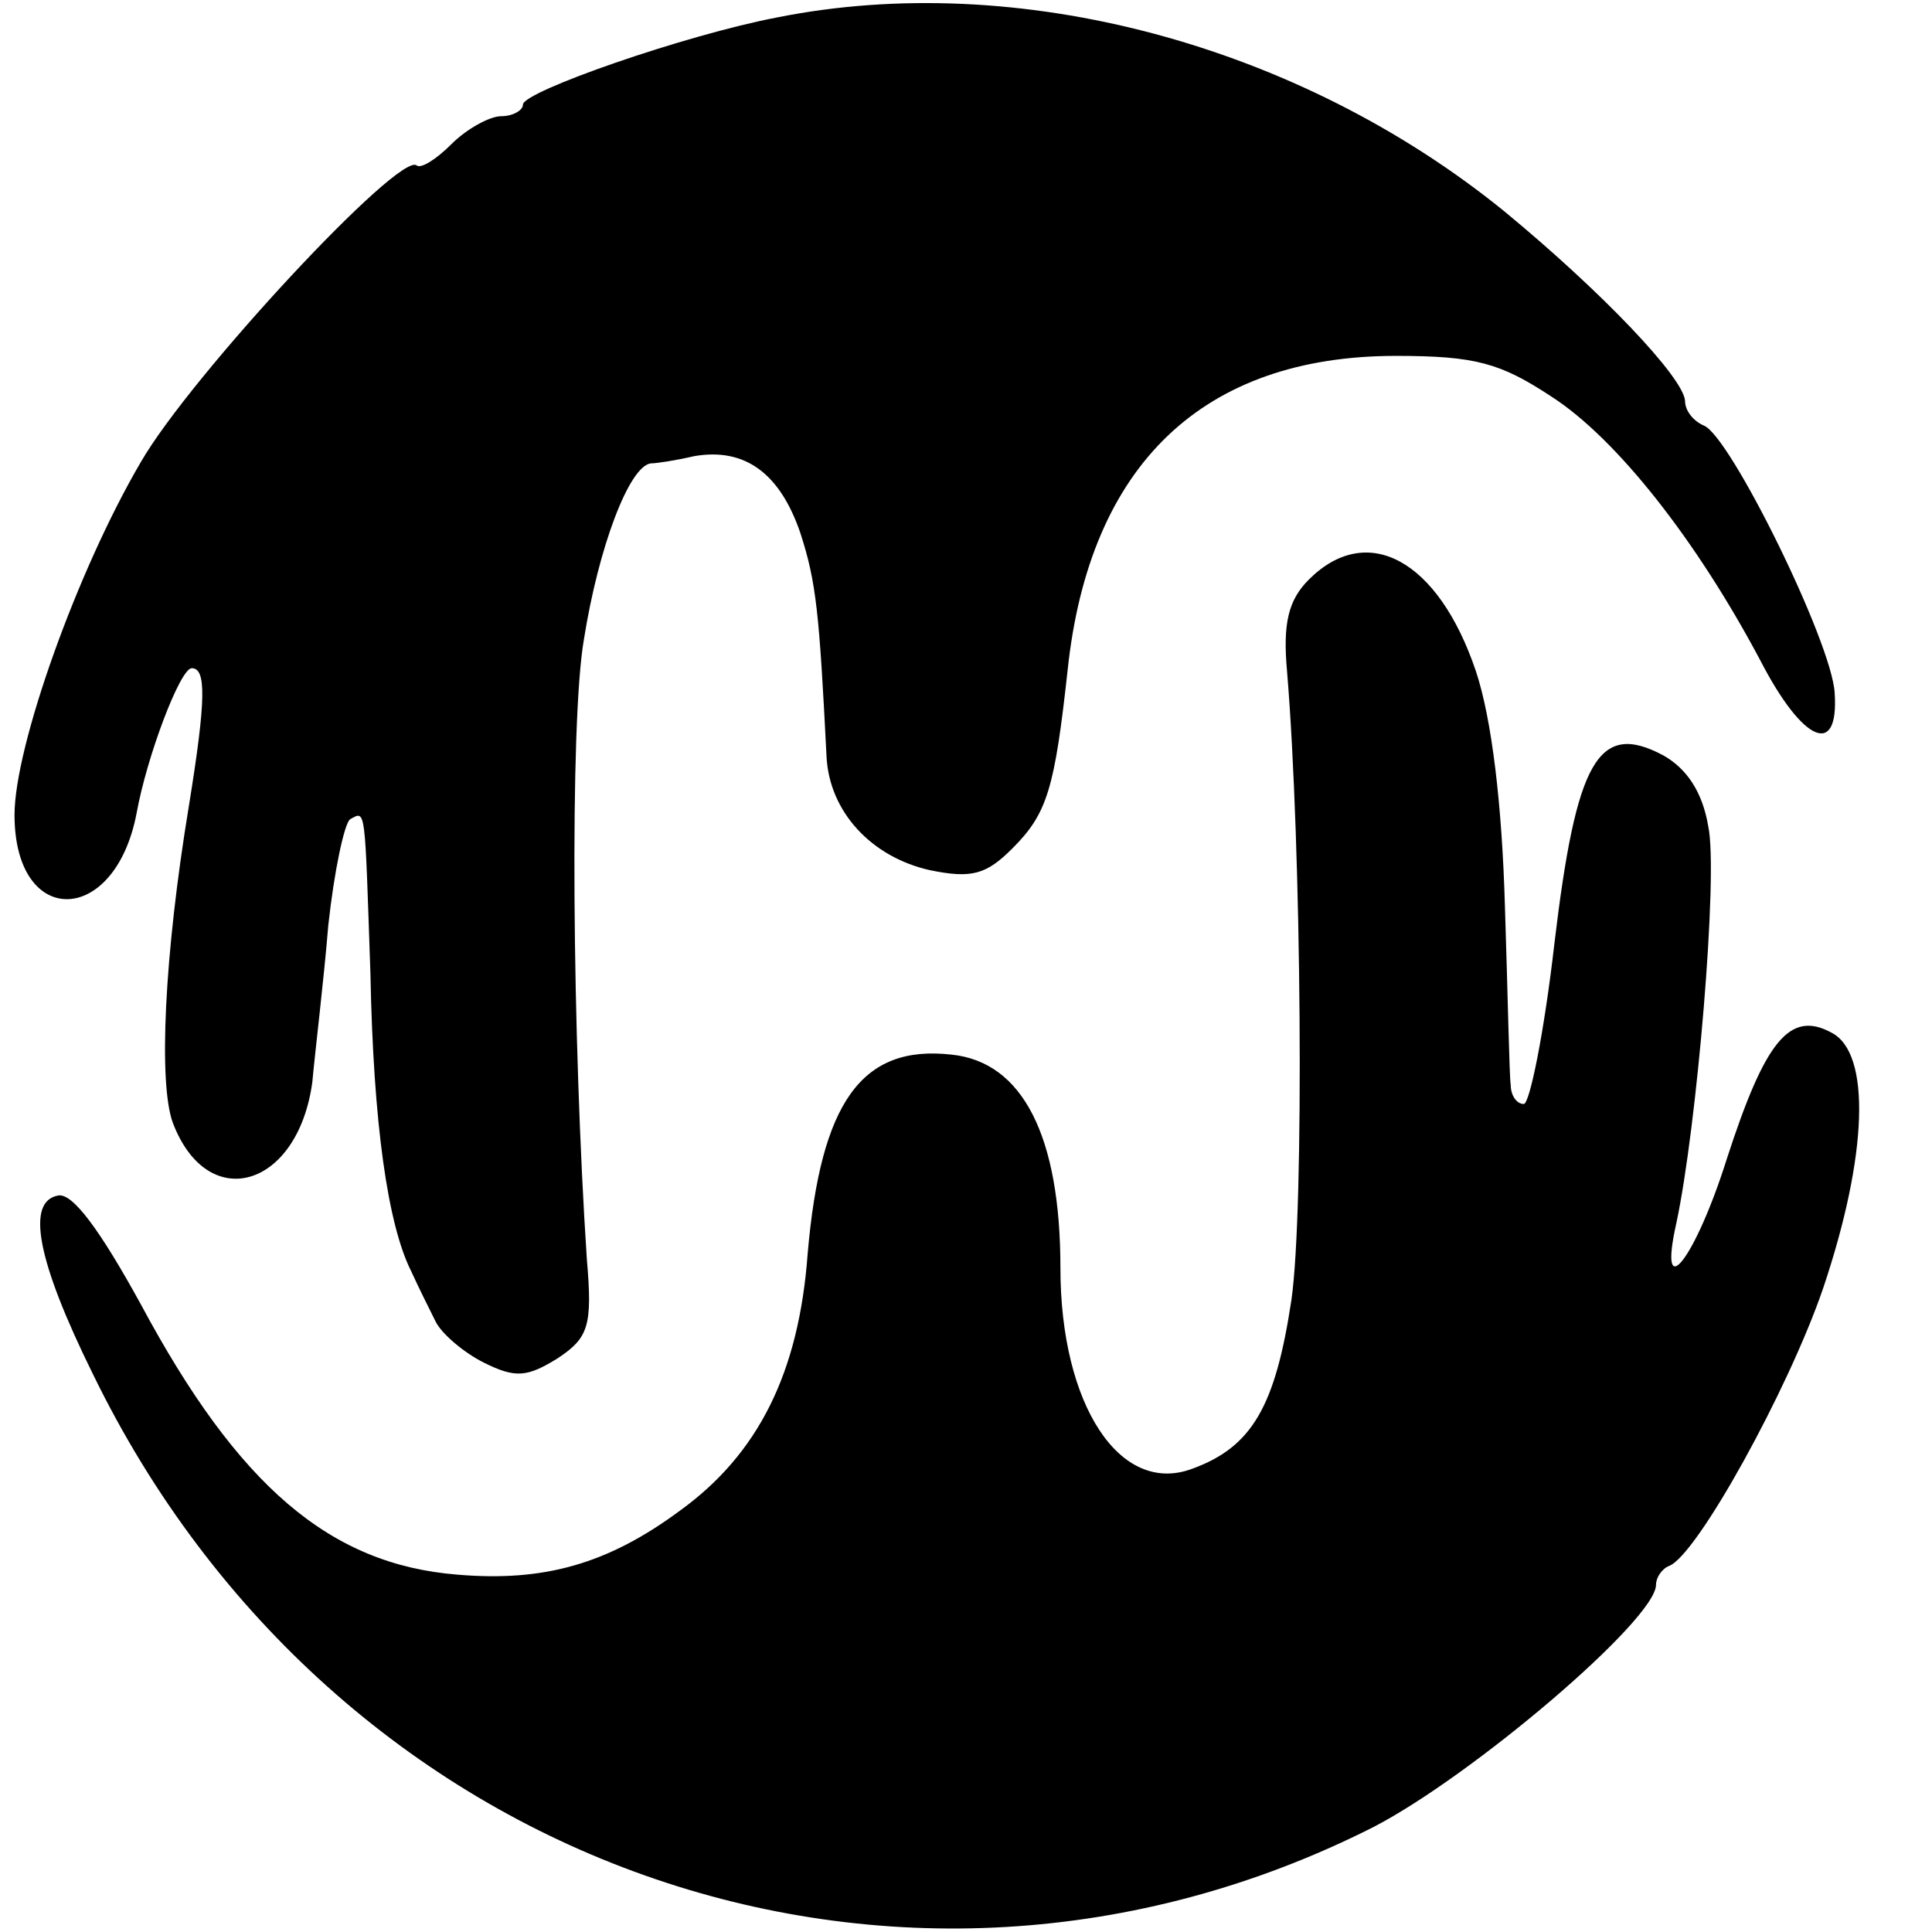
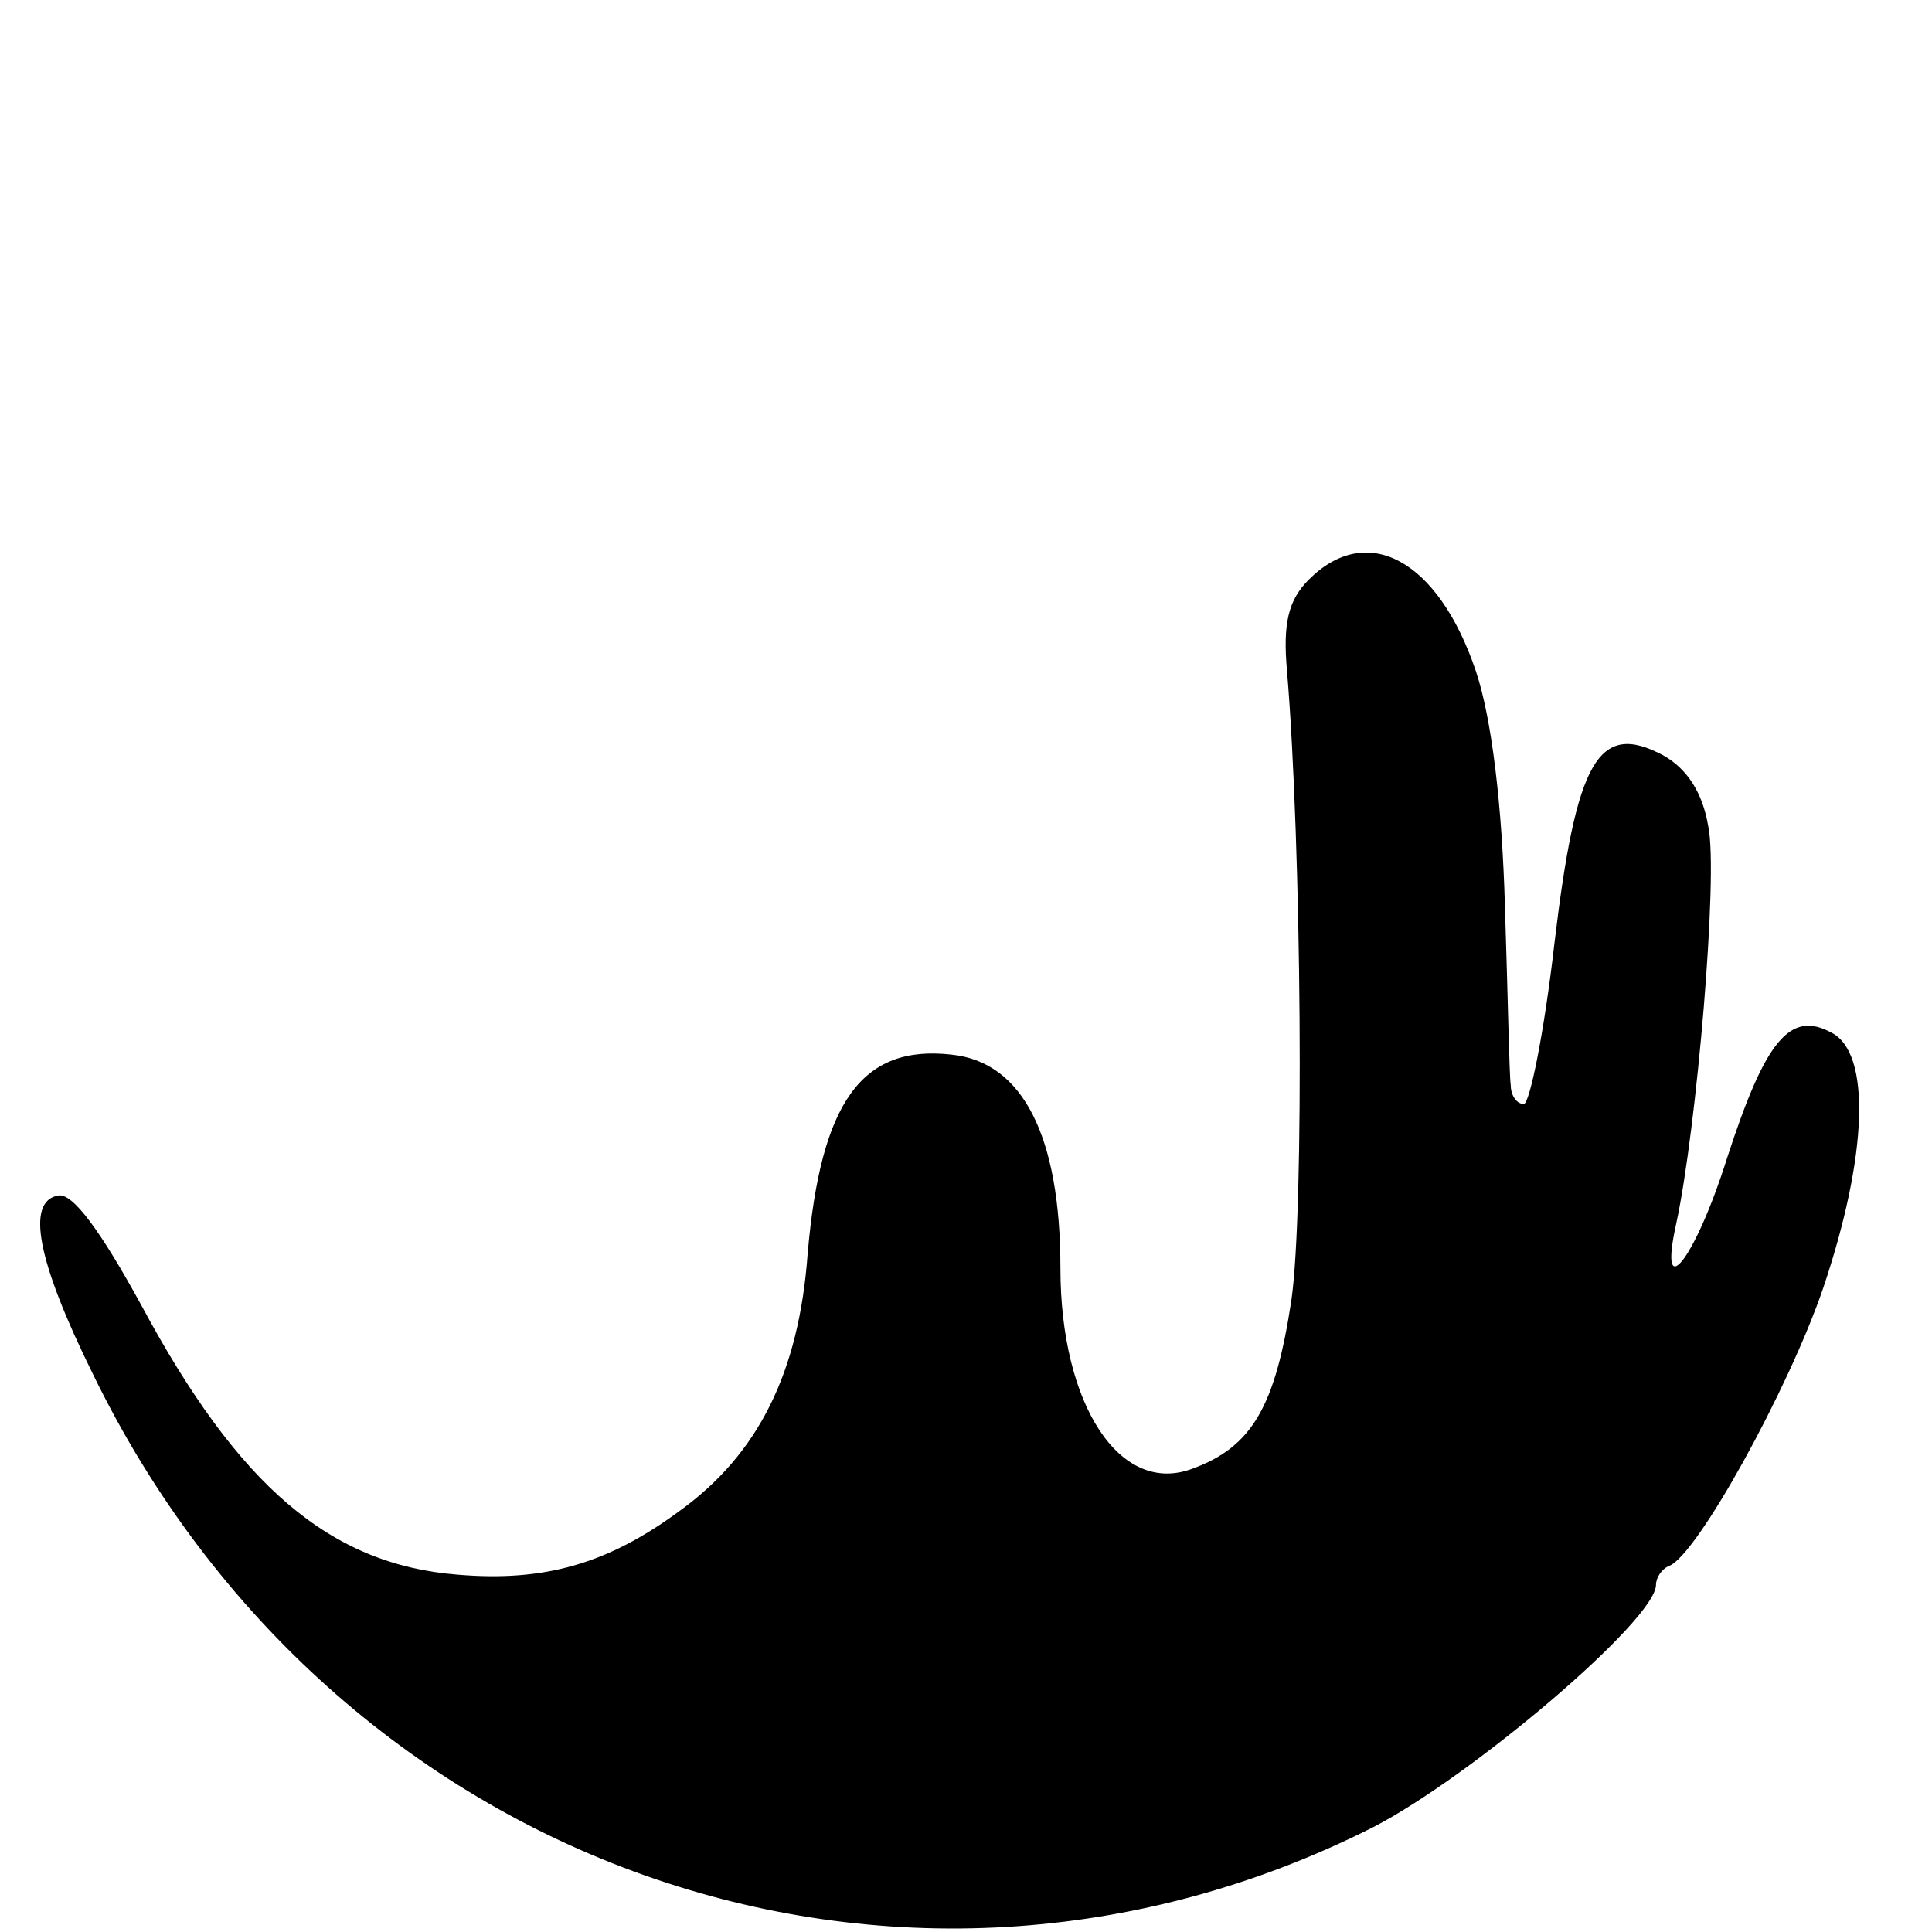
<svg xmlns="http://www.w3.org/2000/svg" version="1.0" width="133pt" height="133pt" viewBox="0 0 133 133" preserveAspectRatio="xMidYMid meet">
  <g transform="translate(0,133) scale(0.1,-0.1)" fill="#000000" stroke="none">
-     <path d="M535 1318 c-63 -12 -175 -51 -175 -60 0 -4 -7 -8 -15 -8 -8 0 -24 -9 -34 -19 -11 -11 -21 -17 -24 -15 -11 11 -156 -145 -190 -204 -44 -75 -87 -196 -87 -243 0 -78 69 -77 84 1 7 39 30 100 38 100 10 0 10 -21 -2 -95 -17 -103 -21 -191 -11 -218 24 -63 86 -45 96 28 2 22 8 71 11 108 4 37 11 70 15 73 11 6 10 10 14 -106 2 -104 12 -173 28 -205 5 -11 13 -27 17 -35 4 -8 19 -21 33 -28 22 -11 30 -10 51 3 21 14 24 22 20 68 -10 151 -12 370 -2 427 10 63 31 119 46 121 4 0 17 2 30 5 35 6 59 -12 73 -53 11 -34 13 -55 18 -154 2 -38 31 -69 71 -78 29 -6 39 -3 57 15 24 24 29 41 38 123 15 141 93 216 226 216 55 0 72 -5 107 -28 45 -29 100 -99 144 -182 29 -56 54 -67 51 -22 -2 35 -72 177 -90 184 -7 3 -13 10 -13 17 -1 16 -57 75 -125 131 -142 115 -335 166 -500 133z" />
-     <path d="M901 931 c-14 -14 -18 -30 -15 -63 10 -120 12 -371 3 -433 -11 -73 -27 -101 -68 -116 -50 -19 -91 44 -91 138 0 91 -26 142 -75 147 -62 7 -90 -33 -99 -137 -6 -82 -34 -138 -88 -177 -50 -37 -94 -49 -153 -44 -88 7 -151 61 -218 186 -28 51 -47 77 -57 75 -22 -4 -15 -44 24 -123 165 -339 554 -477 881 -312 68 35 195 143 195 167 0 5 4 11 9 13 19 7 82 121 106 191 31 92 33 162 6 176 -29 16 -46 -6 -72 -86 -22 -70 -48 -103 -35 -45 14 65 29 240 22 273 -4 24 -15 40 -31 49 -45 24 -60 -4 -75 -130 -7 -61 -17 -110 -21 -110 -5 0 -9 6 -9 13 -1 6 -2 62 -4 123 -2 70 -9 129 -20 162 -26 77 -75 103 -115 63z" />
+     <path d="M901 931 c-14 -14 -18 -30 -15 -63 10 -120 12 -371 3 -433 -11 -73 -27 -101 -68 -116 -50 -19 -91 44 -91 138 0 91 -26 142 -75 147 -62 7 -90 -33 -99 -137 -6 -82 -34 -138 -88 -177 -50 -37 -94 -49 -153 -44 -88 7 -151 61 -218 186 -28 51 -47 77 -57 75 -22 -4 -15 -44 24 -123 165 -339 554 -477 881 -312 68 35 195 143 195 167 0 5 4 11 9 13 19 7 82 121 106 191 31 92 33 162 6 176 -29 16 -46 -6 -72 -86 -22 -70 -48 -103 -35 -45 14 65 29 240 22 273 -4 24 -15 40 -31 49 -45 24 -60 -4 -75 -130 -7 -61 -17 -110 -21 -110 -5 0 -9 6 -9 13 -1 6 -2 62 -4 123 -2 70 -9 129 -20 162 -26 77 -75 103 -115 63" />
  </g>
</svg>